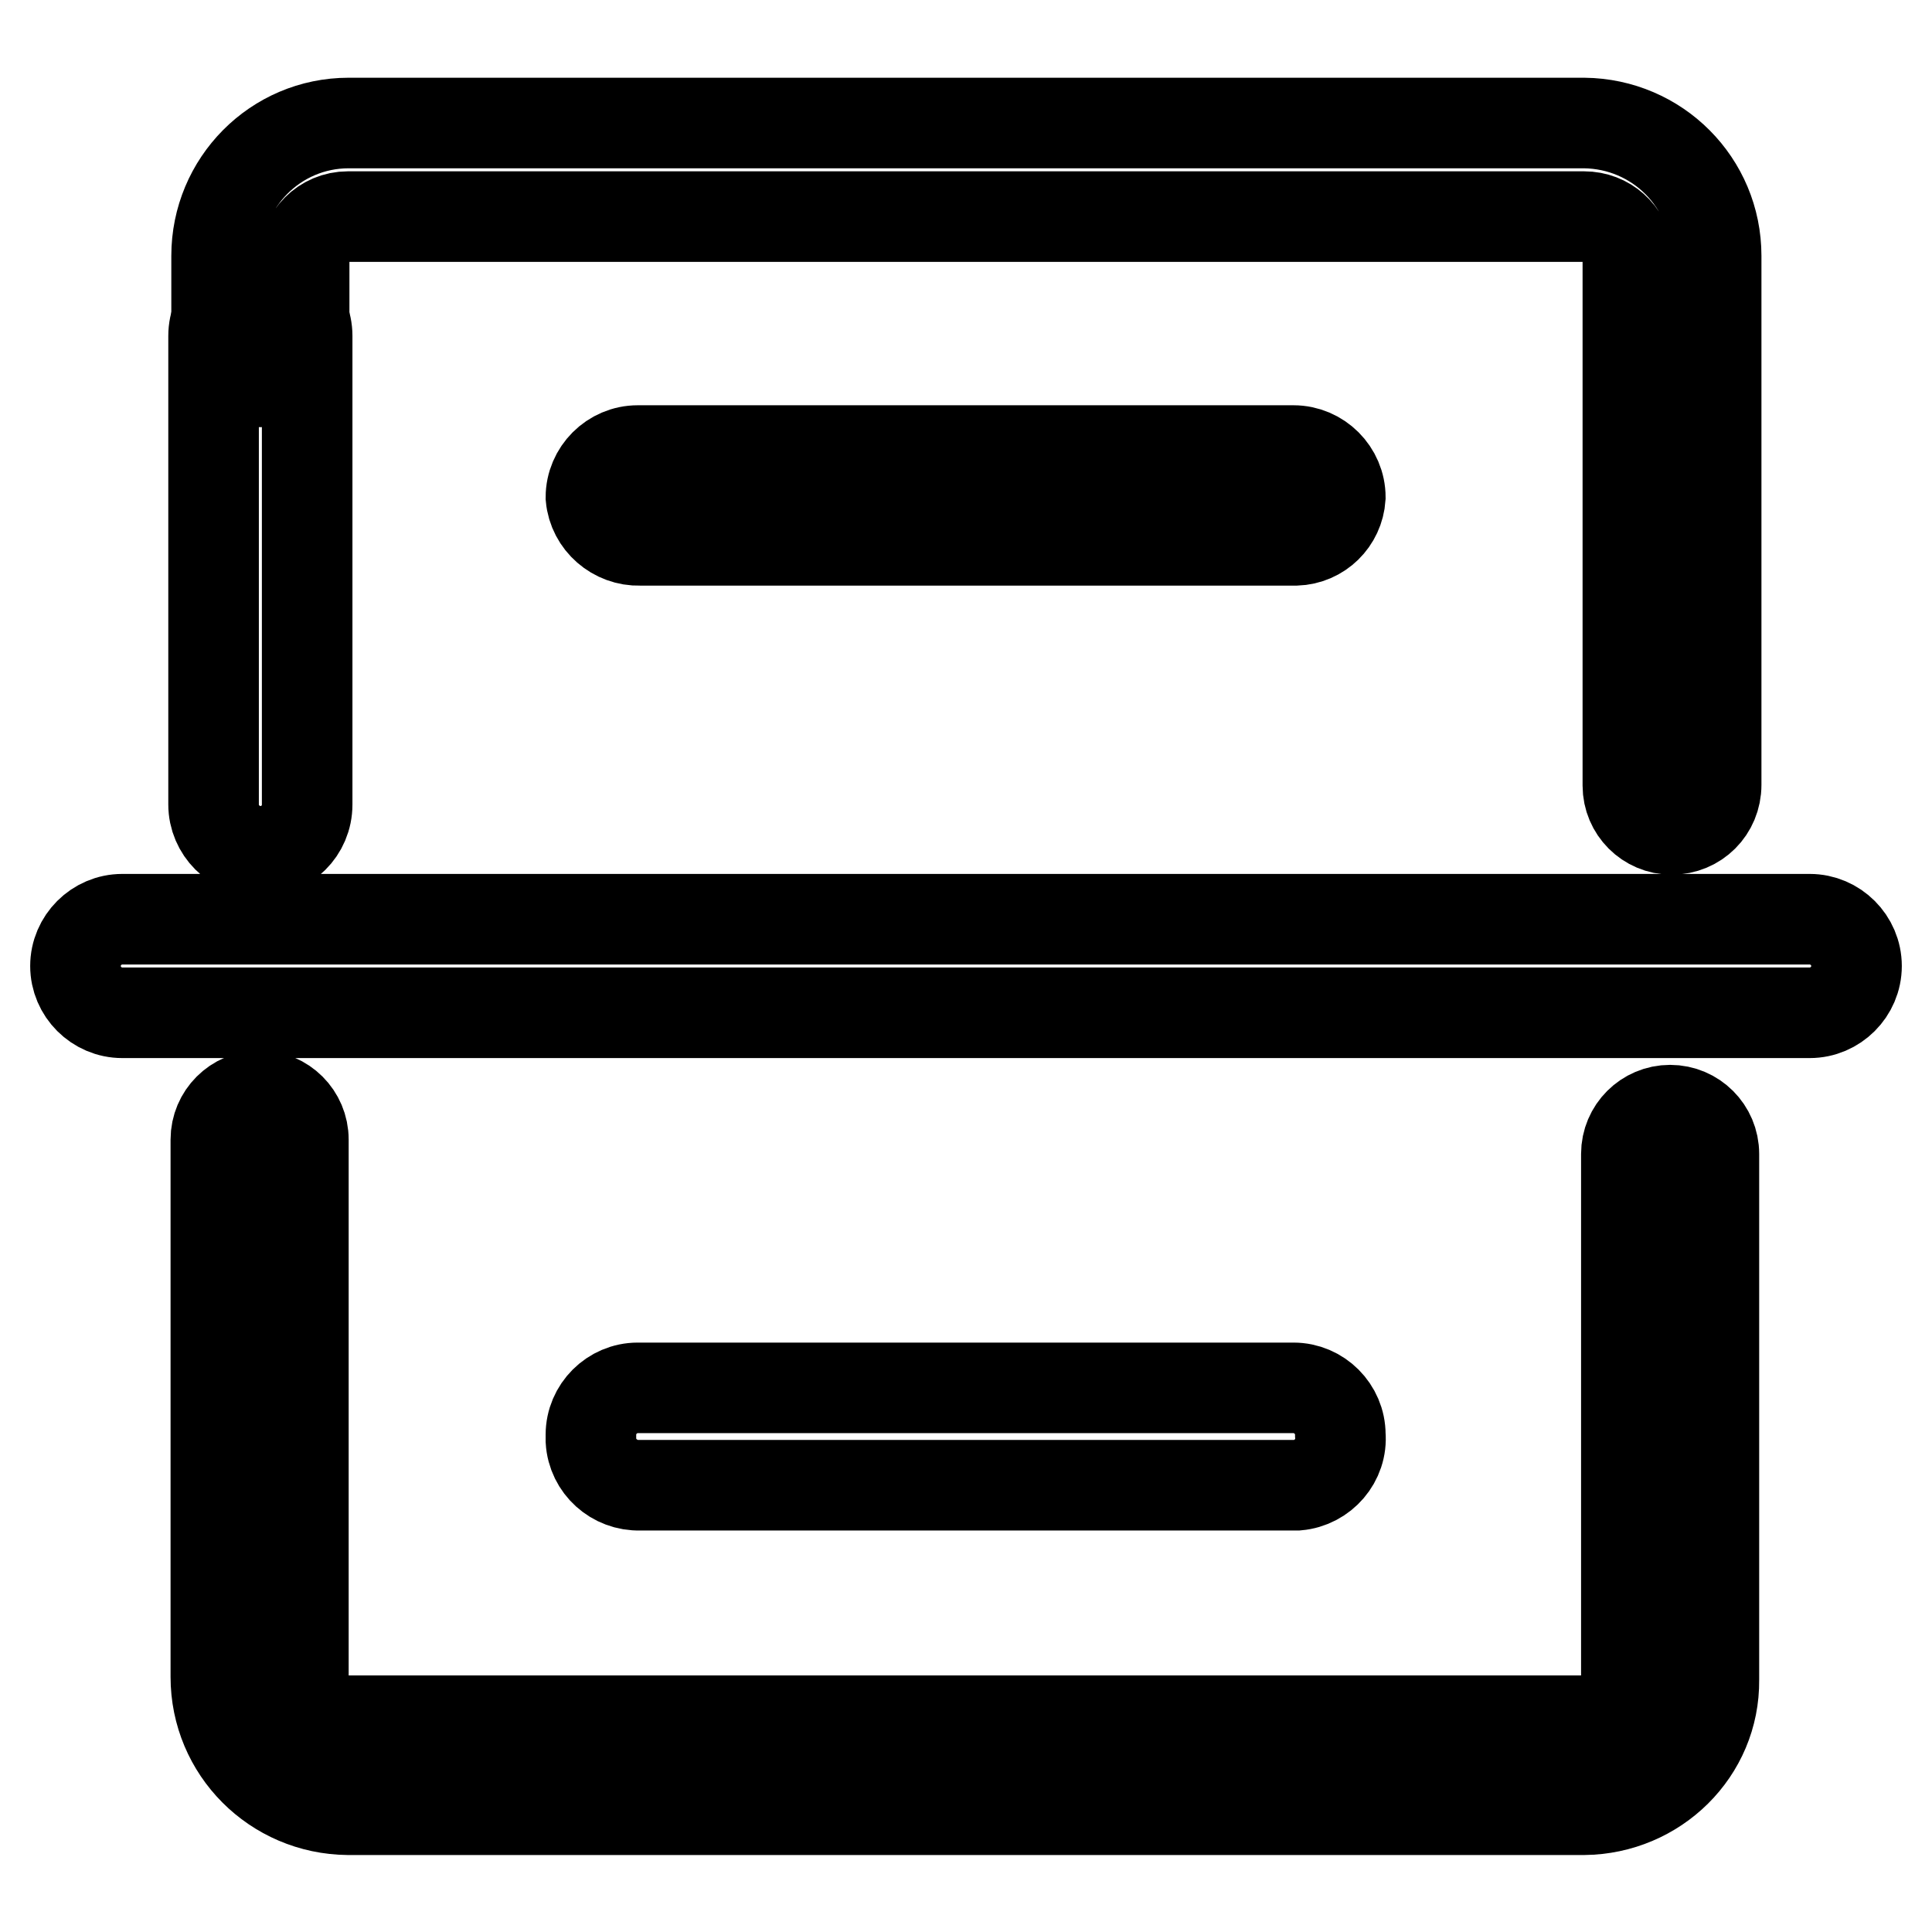
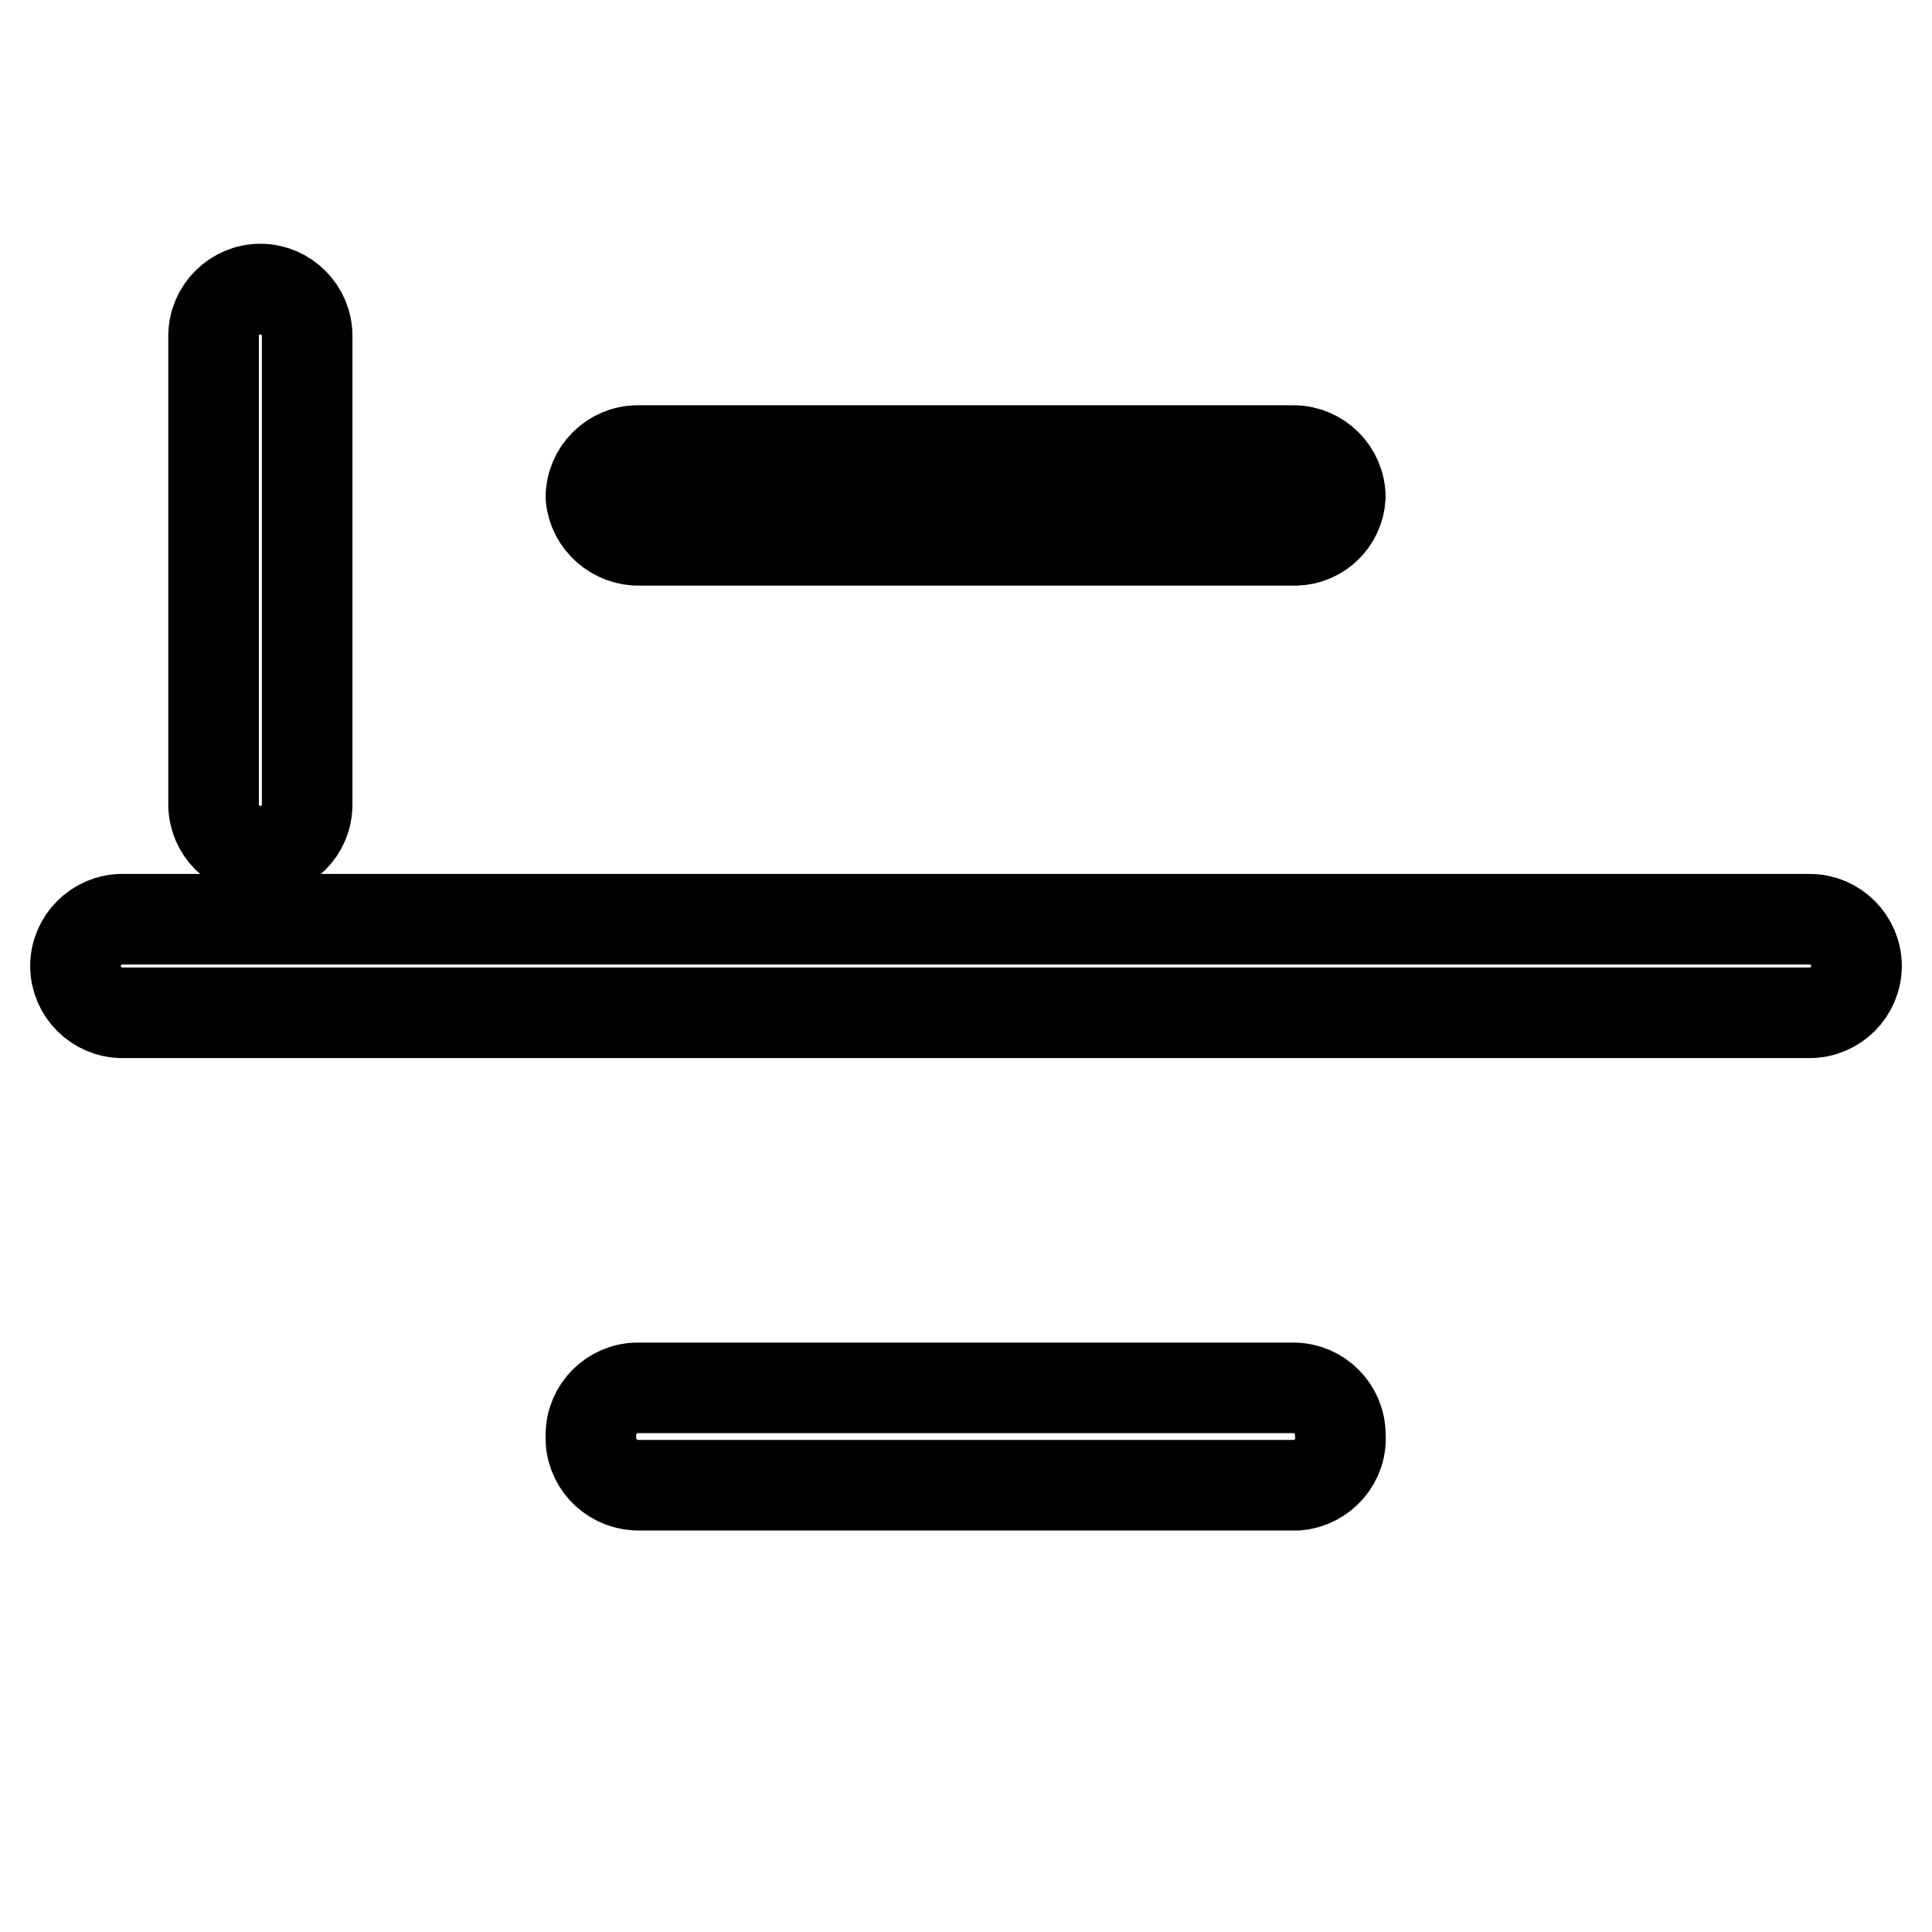
<svg xmlns="http://www.w3.org/2000/svg" version="1.1" x="0px" y="0px" viewBox="0 0 256 256" enable-background="new 0 0 256 256" xml:space="preserve">
  <g>
-     <path stroke-width="12" fill-opacity="0" stroke="#000000" d="M209.9,239.8H46.1c-9.7-0.1-17.5-7.9-17.5-17.6V151c0-3.2,2.6-5.8,5.8-5.8c3.2,0,5.8,2.6,5.8,5.8v71.2 c0,3.2,2.6,5.8,5.8,5.8l0,0h163.7c3.2,0,5.8-2.6,5.8-5.8l0,0v-69.3c0-3.2,2.6-5.8,5.8-5.8s5.8,2.6,5.8,5.8l0,0v69.7 C227.2,232.1,219.4,239.7,209.9,239.8z M221.5,109.9c-3.2,0-5.8-2.6-5.8-5.8l0,0V33.9c-0.3-3-2.8-5.2-5.8-5.2H46.1 c-3.2,0-5.8,2.6-5.8,5.8v10.3c0,3.2-2.6,5.8-5.8,5.8c-3.2,0-5.8-2.6-5.8-5.8l0,0V33.9c0-9.7,7.8-17.6,17.5-17.6h163.7 c9.7,0.1,17.5,7.9,17.5,17.6V104C227.4,107.3,224.8,109.9,221.5,109.9L221.5,109.9L221.5,109.9z" />
    <path stroke-width="12" fill-opacity="0" stroke="#000000" d="M34.5,112.8c-3.4,0-6.2-2.8-6.2-6.2l0,0V44.5c0-3.4,2.8-6.2,6.2-6.2c3.4,0,6.2,2.8,6.2,6.2v62.1 C40.7,110.1,37.9,112.8,34.5,112.8L34.5,112.8z M239.8,134.2H16.2c-3.4,0-6.2-2.8-6.2-6.2c0-3.4,2.8-6.2,6.2-6.2c0,0,0,0,0,0h223.6 c3.4,0,6.2,2.8,6.2,6.2S243.2,134.2,239.8,134.2C239.8,134.2,239.8,134.2,239.8,134.2z M171.7,71.6H84.8c-3.3,0.1-6.2-2.4-6.5-5.7 c0-3.4,2.8-6.2,6.2-6.2l0,0h86.9c3.4,0,6.2,2.8,6.2,6.2C177.4,69,174.9,71.5,171.7,71.6L171.7,71.6z M171.7,196.8H84.8 c-3.4,0.1-6.3-2.5-6.5-5.9c0-0.3,0-0.5,0-0.8c0-3.4,2.8-6.2,6.2-6.2h86.9c3.4,0,6.2,2.8,6.2,6.2c0.3,3.4-2.3,6.4-5.7,6.7 C171.9,196.8,171.8,196.8,171.7,196.8L171.7,196.8z" />
  </g>
</svg>